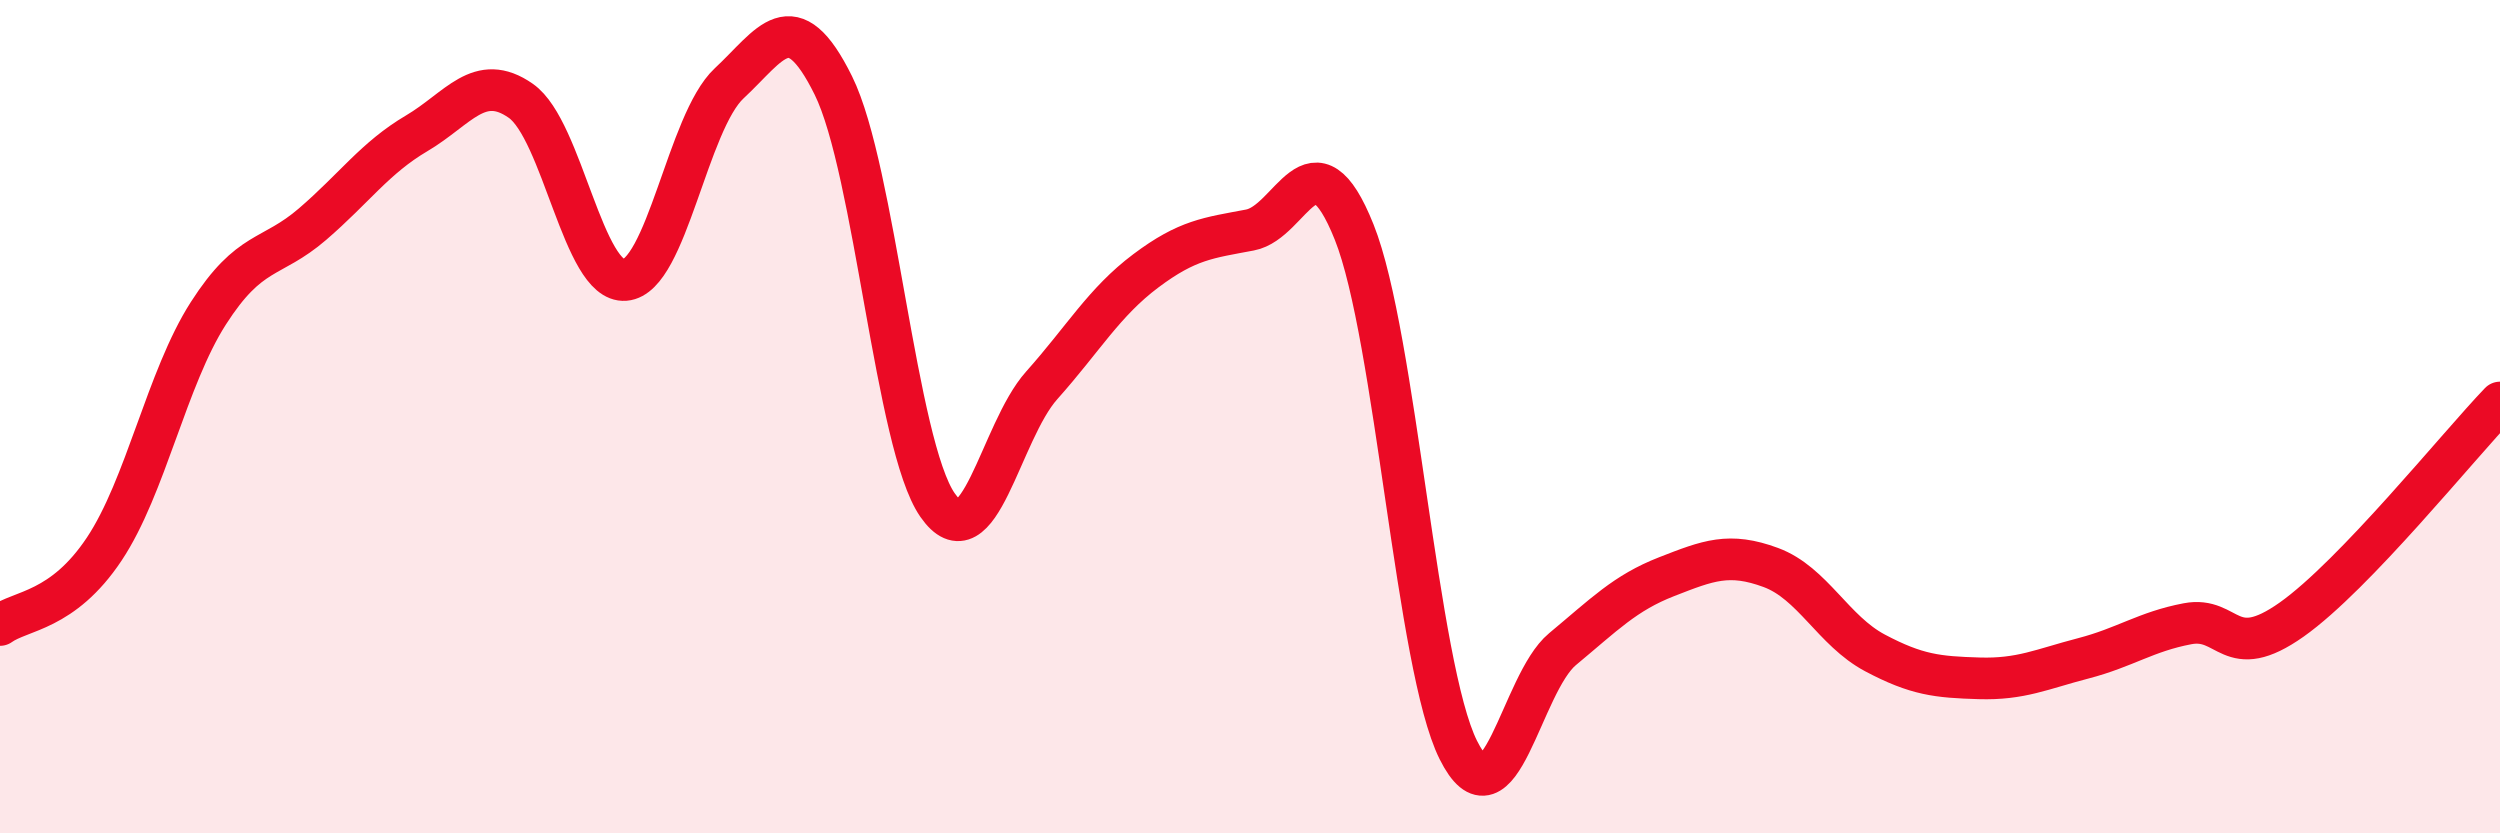
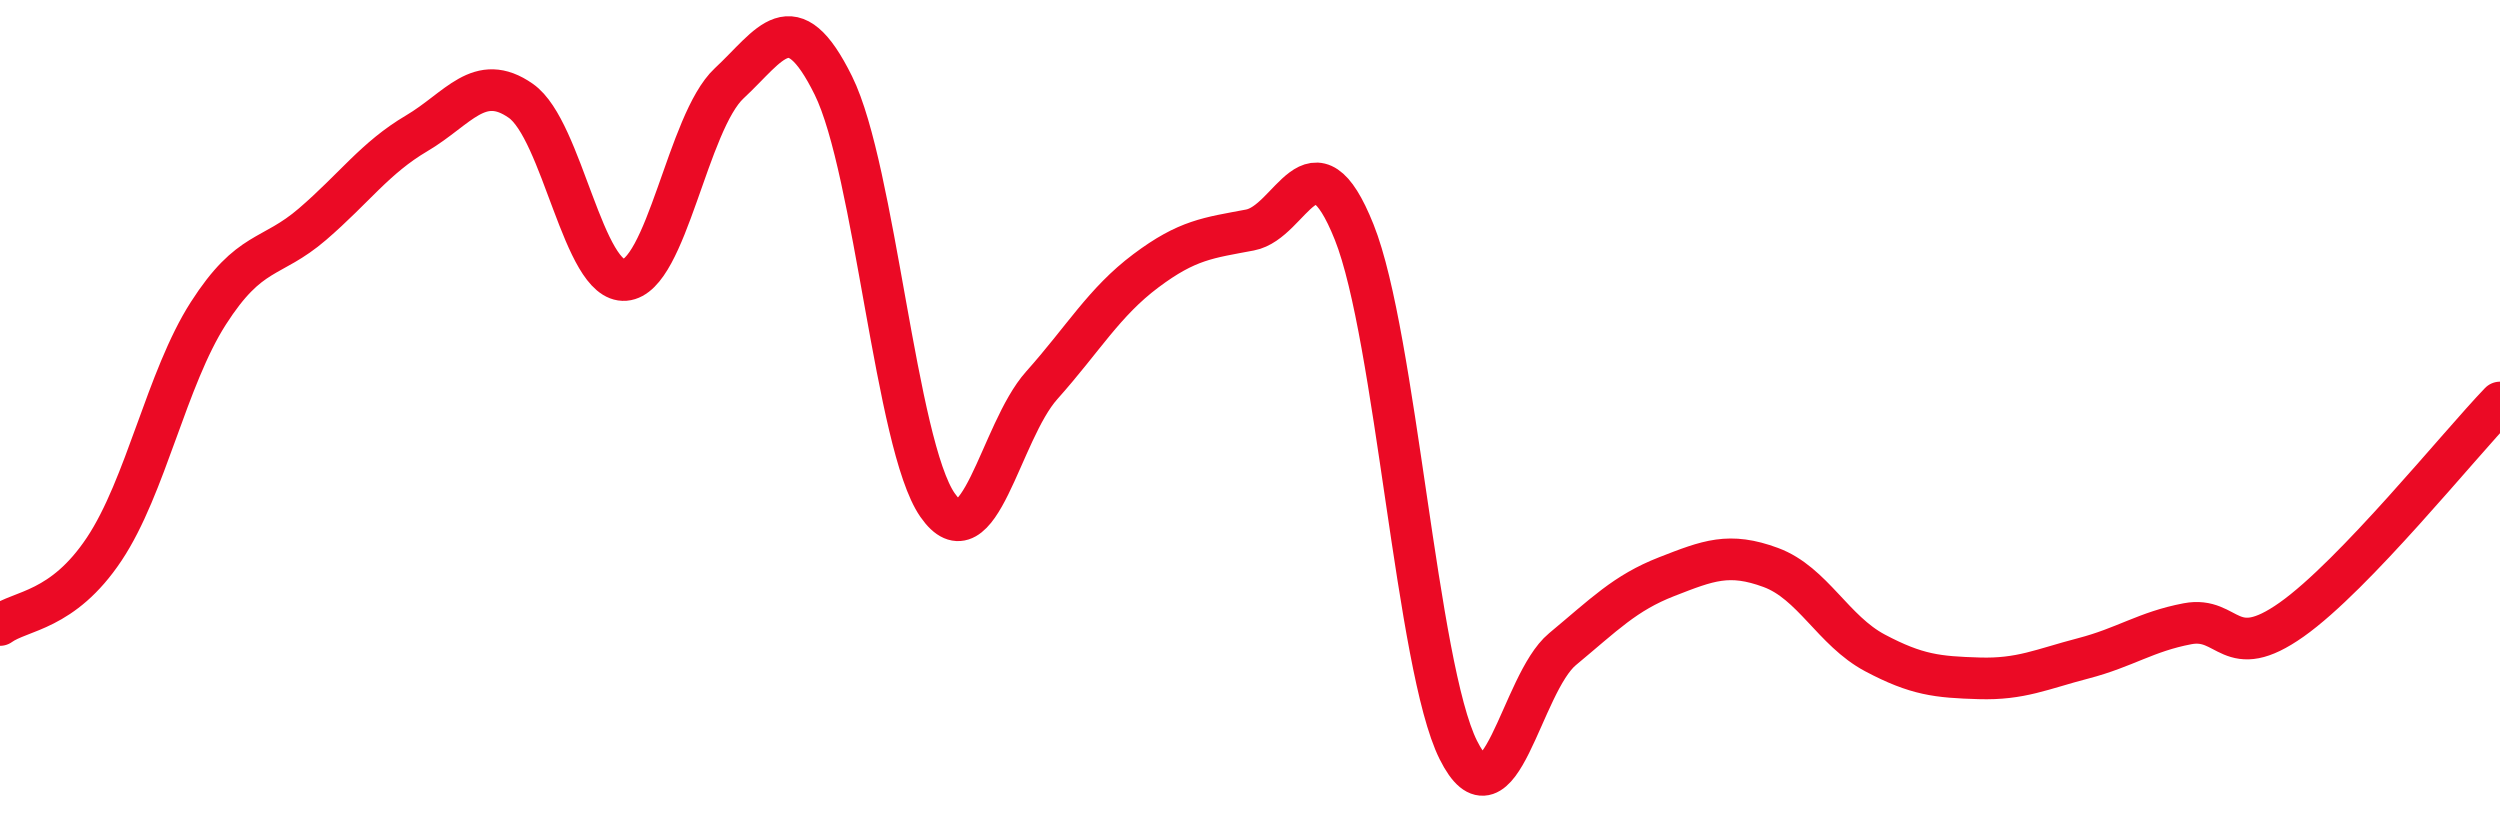
<svg xmlns="http://www.w3.org/2000/svg" width="60" height="20" viewBox="0 0 60 20">
-   <path d="M 0,15 C 0.5,14.64 1.5,14.68 2.5,13.18 C 3.5,11.68 4,9.08 5,7.52 C 6,5.96 6.5,6.24 7.5,5.38 C 8.5,4.52 9,3.79 10,3.2 C 11,2.61 11.5,1.72 12.5,2.42 C 13.5,3.12 14,6.8 15,6.72 C 16,6.64 16.5,2.93 17.5,2 C 18.5,1.07 19,0.03 20,2.05 C 21,4.07 21.5,10.68 22.5,12.12 C 23.5,13.56 24,10.37 25,9.25 C 26,8.13 26.5,7.25 27.5,6.5 C 28.5,5.75 29,5.71 30,5.52 C 31,5.33 31.5,3.07 32.5,5.57 C 33.5,8.07 34,16 35,18 C 36,20 36.5,16.41 37.5,15.58 C 38.5,14.75 39,14.23 40,13.84 C 41,13.45 41.5,13.25 42.5,13.62 C 43.5,13.99 44,15.14 45,15.67 C 46,16.2 46.5,16.25 47.5,16.28 C 48.5,16.31 49,16.06 50,15.8 C 51,15.54 51.5,15.16 52.5,14.97 C 53.5,14.78 53.5,15.93 55,14.87 C 56.5,13.81 59,10.7 60,9.66L60 20L0 20Z" fill="#EB0A25" opacity="0.1" stroke-linecap="round" stroke-linejoin="round" />
  <path d="M 0,15 C 0.5,14.64 1.5,14.68 2.5,13.18 C 3.5,11.68 4,9.08 5,7.52 C 6,5.96 6.5,6.24 7.5,5.38 C 8.5,4.52 9,3.79 10,3.2 C 11,2.61 11.5,1.72 12.5,2.42 C 13.5,3.12 14,6.8 15,6.72 C 16,6.64 16.5,2.93 17.5,2 C 18.5,1.07 19,0.03 20,2.05 C 21,4.07 21.5,10.68 22.5,12.12 C 23.5,13.56 24,10.37 25,9.25 C 26,8.13 26.5,7.25 27.5,6.5 C 28.5,5.75 29,5.71 30,5.52 C 31,5.33 31.5,3.07 32.5,5.57 C 33.5,8.07 34,16 35,18 C 36,20 36.5,16.41 37.5,15.58 C 38.5,14.75 39,14.23 40,13.84 C 41,13.45 41.5,13.25 42.5,13.62 C 43.5,13.99 44,15.14 45,15.67 C 46,16.2 46.5,16.25 47.5,16.28 C 48.5,16.31 49,16.06 50,15.8 C 51,15.54 51.5,15.16 52.5,14.97 C 53.5,14.78 53.5,15.93 55,14.87 C 56.5,13.81 59,10.7 60,9.66" stroke="#EB0A25" stroke-width="1" fill="none" stroke-linecap="round" stroke-linejoin="round" />
</svg>